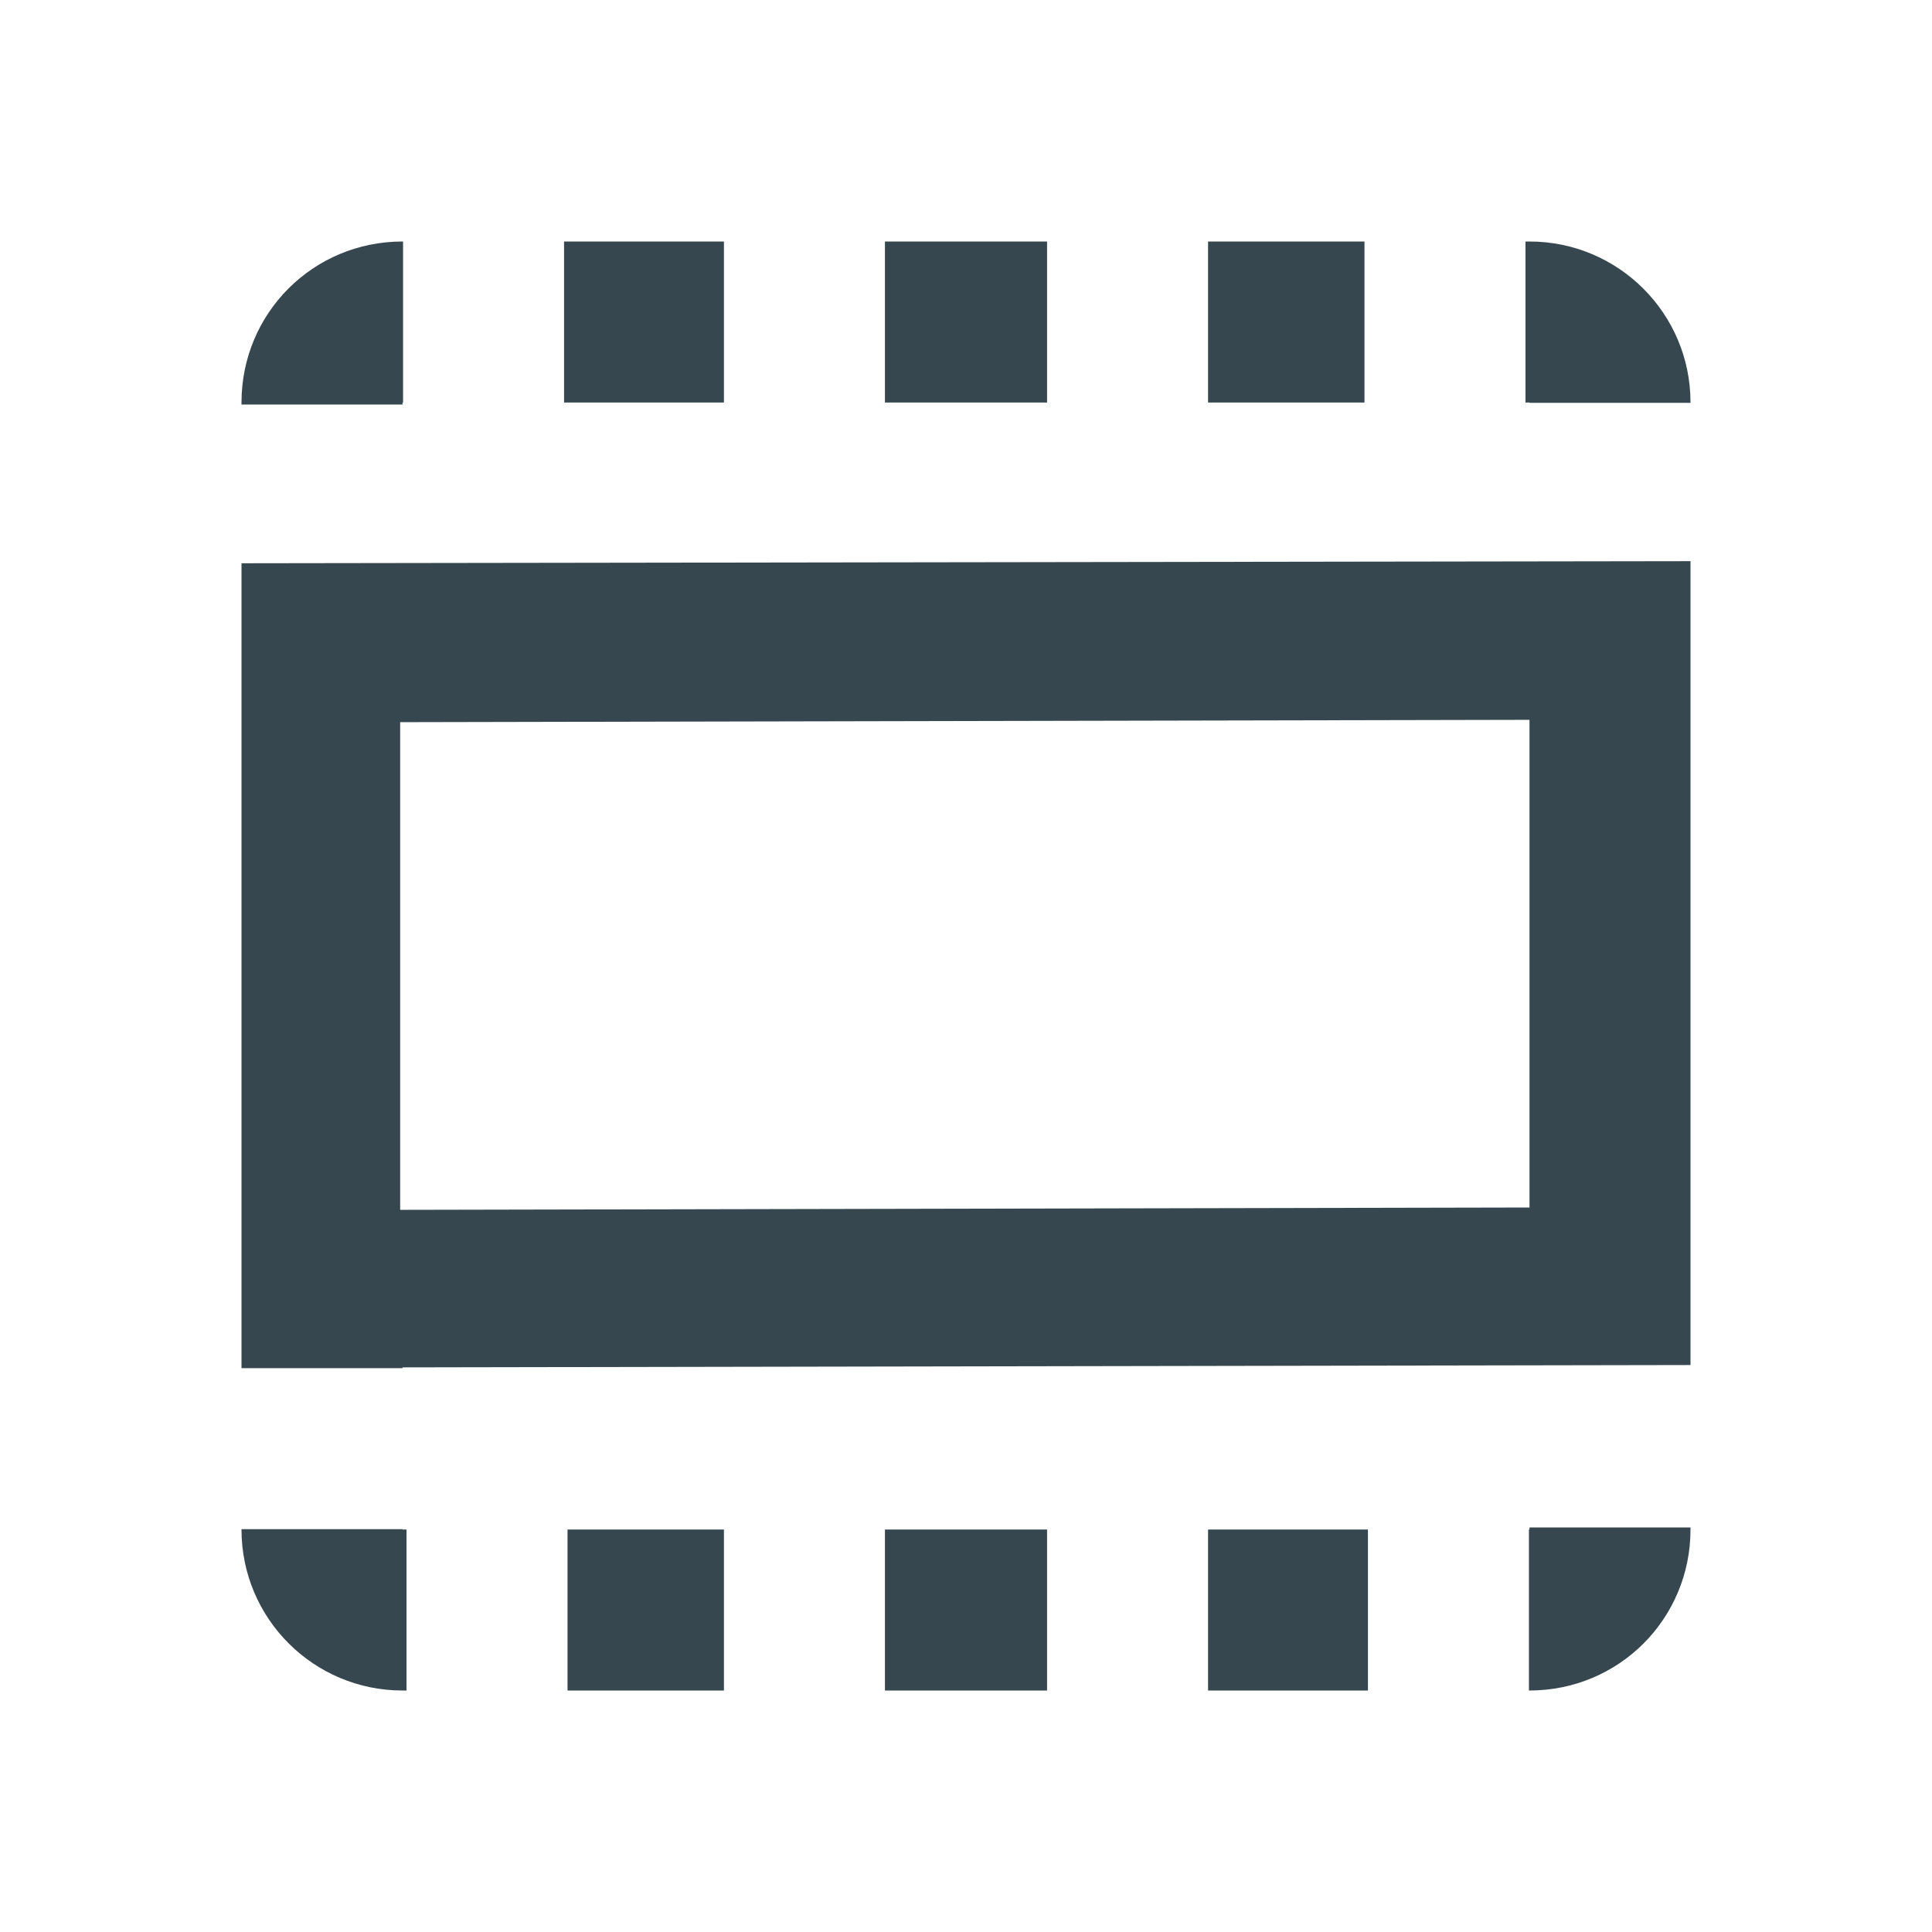
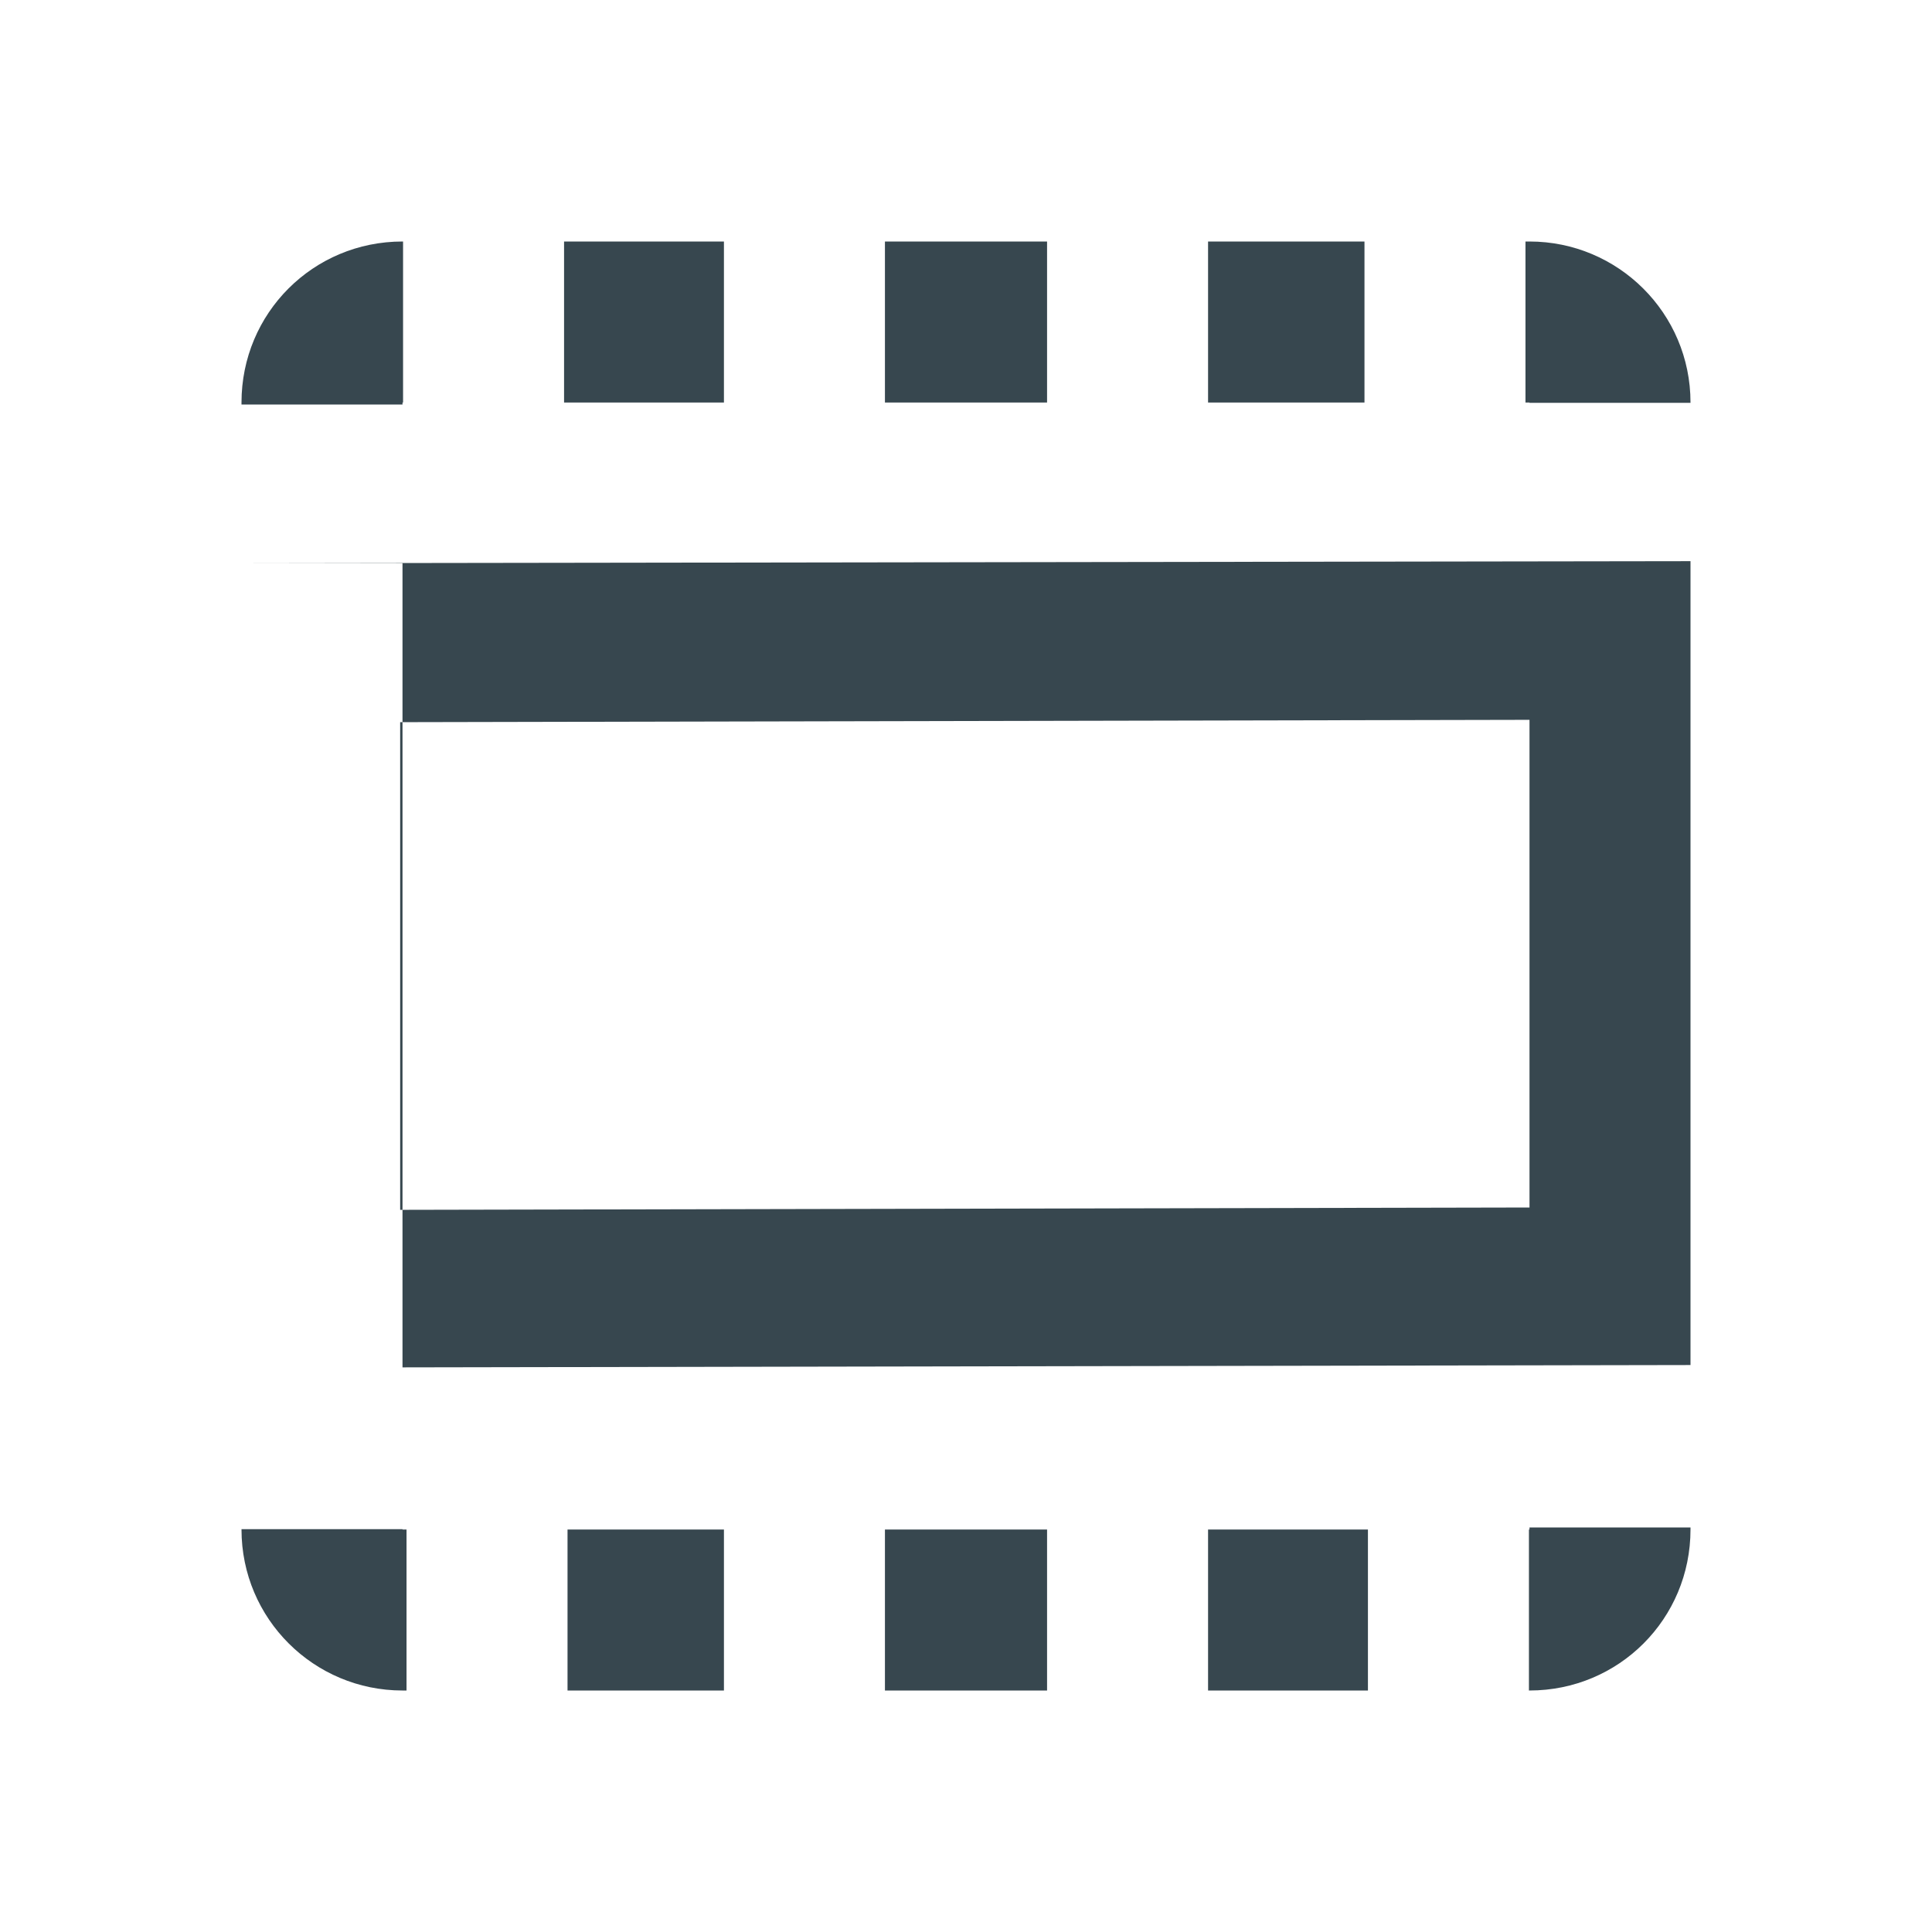
<svg xmlns="http://www.w3.org/2000/svg" viewBox="0 0 24 24" version="1.1">
-   <path d="M3,6.997l18,-0.026l0,9.986l-16,0.029l0,0.01l-2,-0l0,-9.999Zm1.971,8.032l14.029,-0.029l0,-6.058l-14.029,0.029l0,6.058Zm2.036,-12.029l1.986,-0l0,2l-1.986,-0l0,-2Zm-2.007,-0l0.007,-0l0,2l-0.007,-0l0,0.025l-2,-0l0,-0.025c0,-1.11 0.89,-2 2,-2Zm-2,3.997l0,0.007l0,-0.007Zm18,12.003c0,1.11 -0.89,2 -2,2l-0.007,0l0,-2l0.007,0l0,-0.025l2,0l0,0.025Zm-5.993,0l1.986,0l0,2l-1.986,0l0,-2Zm3.943,-16l0.05,0c1.1,0 2,0.89 2,2l0,0.004l-2,0l0,-0.004l-0.05,0l0,-2Zm-3.943,2l0,-2l1.943,0l0,2l-1.943,0Zm-2,0l-2.014,0l0,-2l2.014,0l0,2Zm-7.957,16l-0.05,0c-1.1,0 -2,-0.89 -2,-2l-0,-0.004l2,0l-0,0.004l0.05,0l-0,2Zm3.943,-2l-0,2l-1.943,0l-0,-2l1.943,0Zm2,0l2.014,0l-0,2l-2.014,0l-0,-2Z" style="fill:#37474f;" />
+   <path d="M3,6.997l18,-0.026l0,9.986l-16,0.029l0,0.01l0,-9.999Zm1.971,8.032l14.029,-0.029l0,-6.058l-14.029,0.029l0,6.058Zm2.036,-12.029l1.986,-0l0,2l-1.986,-0l0,-2Zm-2.007,-0l0.007,-0l0,2l-0.007,-0l0,0.025l-2,-0l0,-0.025c0,-1.11 0.89,-2 2,-2Zm-2,3.997l0,0.007l0,-0.007Zm18,12.003c0,1.11 -0.89,2 -2,2l-0.007,0l0,-2l0.007,0l0,-0.025l2,0l0,0.025Zm-5.993,0l1.986,0l0,2l-1.986,0l0,-2Zm3.943,-16l0.05,0c1.1,0 2,0.89 2,2l0,0.004l-2,0l0,-0.004l-0.05,0l0,-2Zm-3.943,2l0,-2l1.943,0l0,2l-1.943,0Zm-2,0l-2.014,0l0,-2l2.014,0l0,2Zm-7.957,16l-0.05,0c-1.1,0 -2,-0.89 -2,-2l-0,-0.004l2,0l-0,0.004l0.05,0l-0,2Zm3.943,-2l-0,2l-1.943,0l-0,-2l1.943,0Zm2,0l2.014,0l-0,2l-2.014,0l-0,-2Z" style="fill:#37474f;" />
</svg>